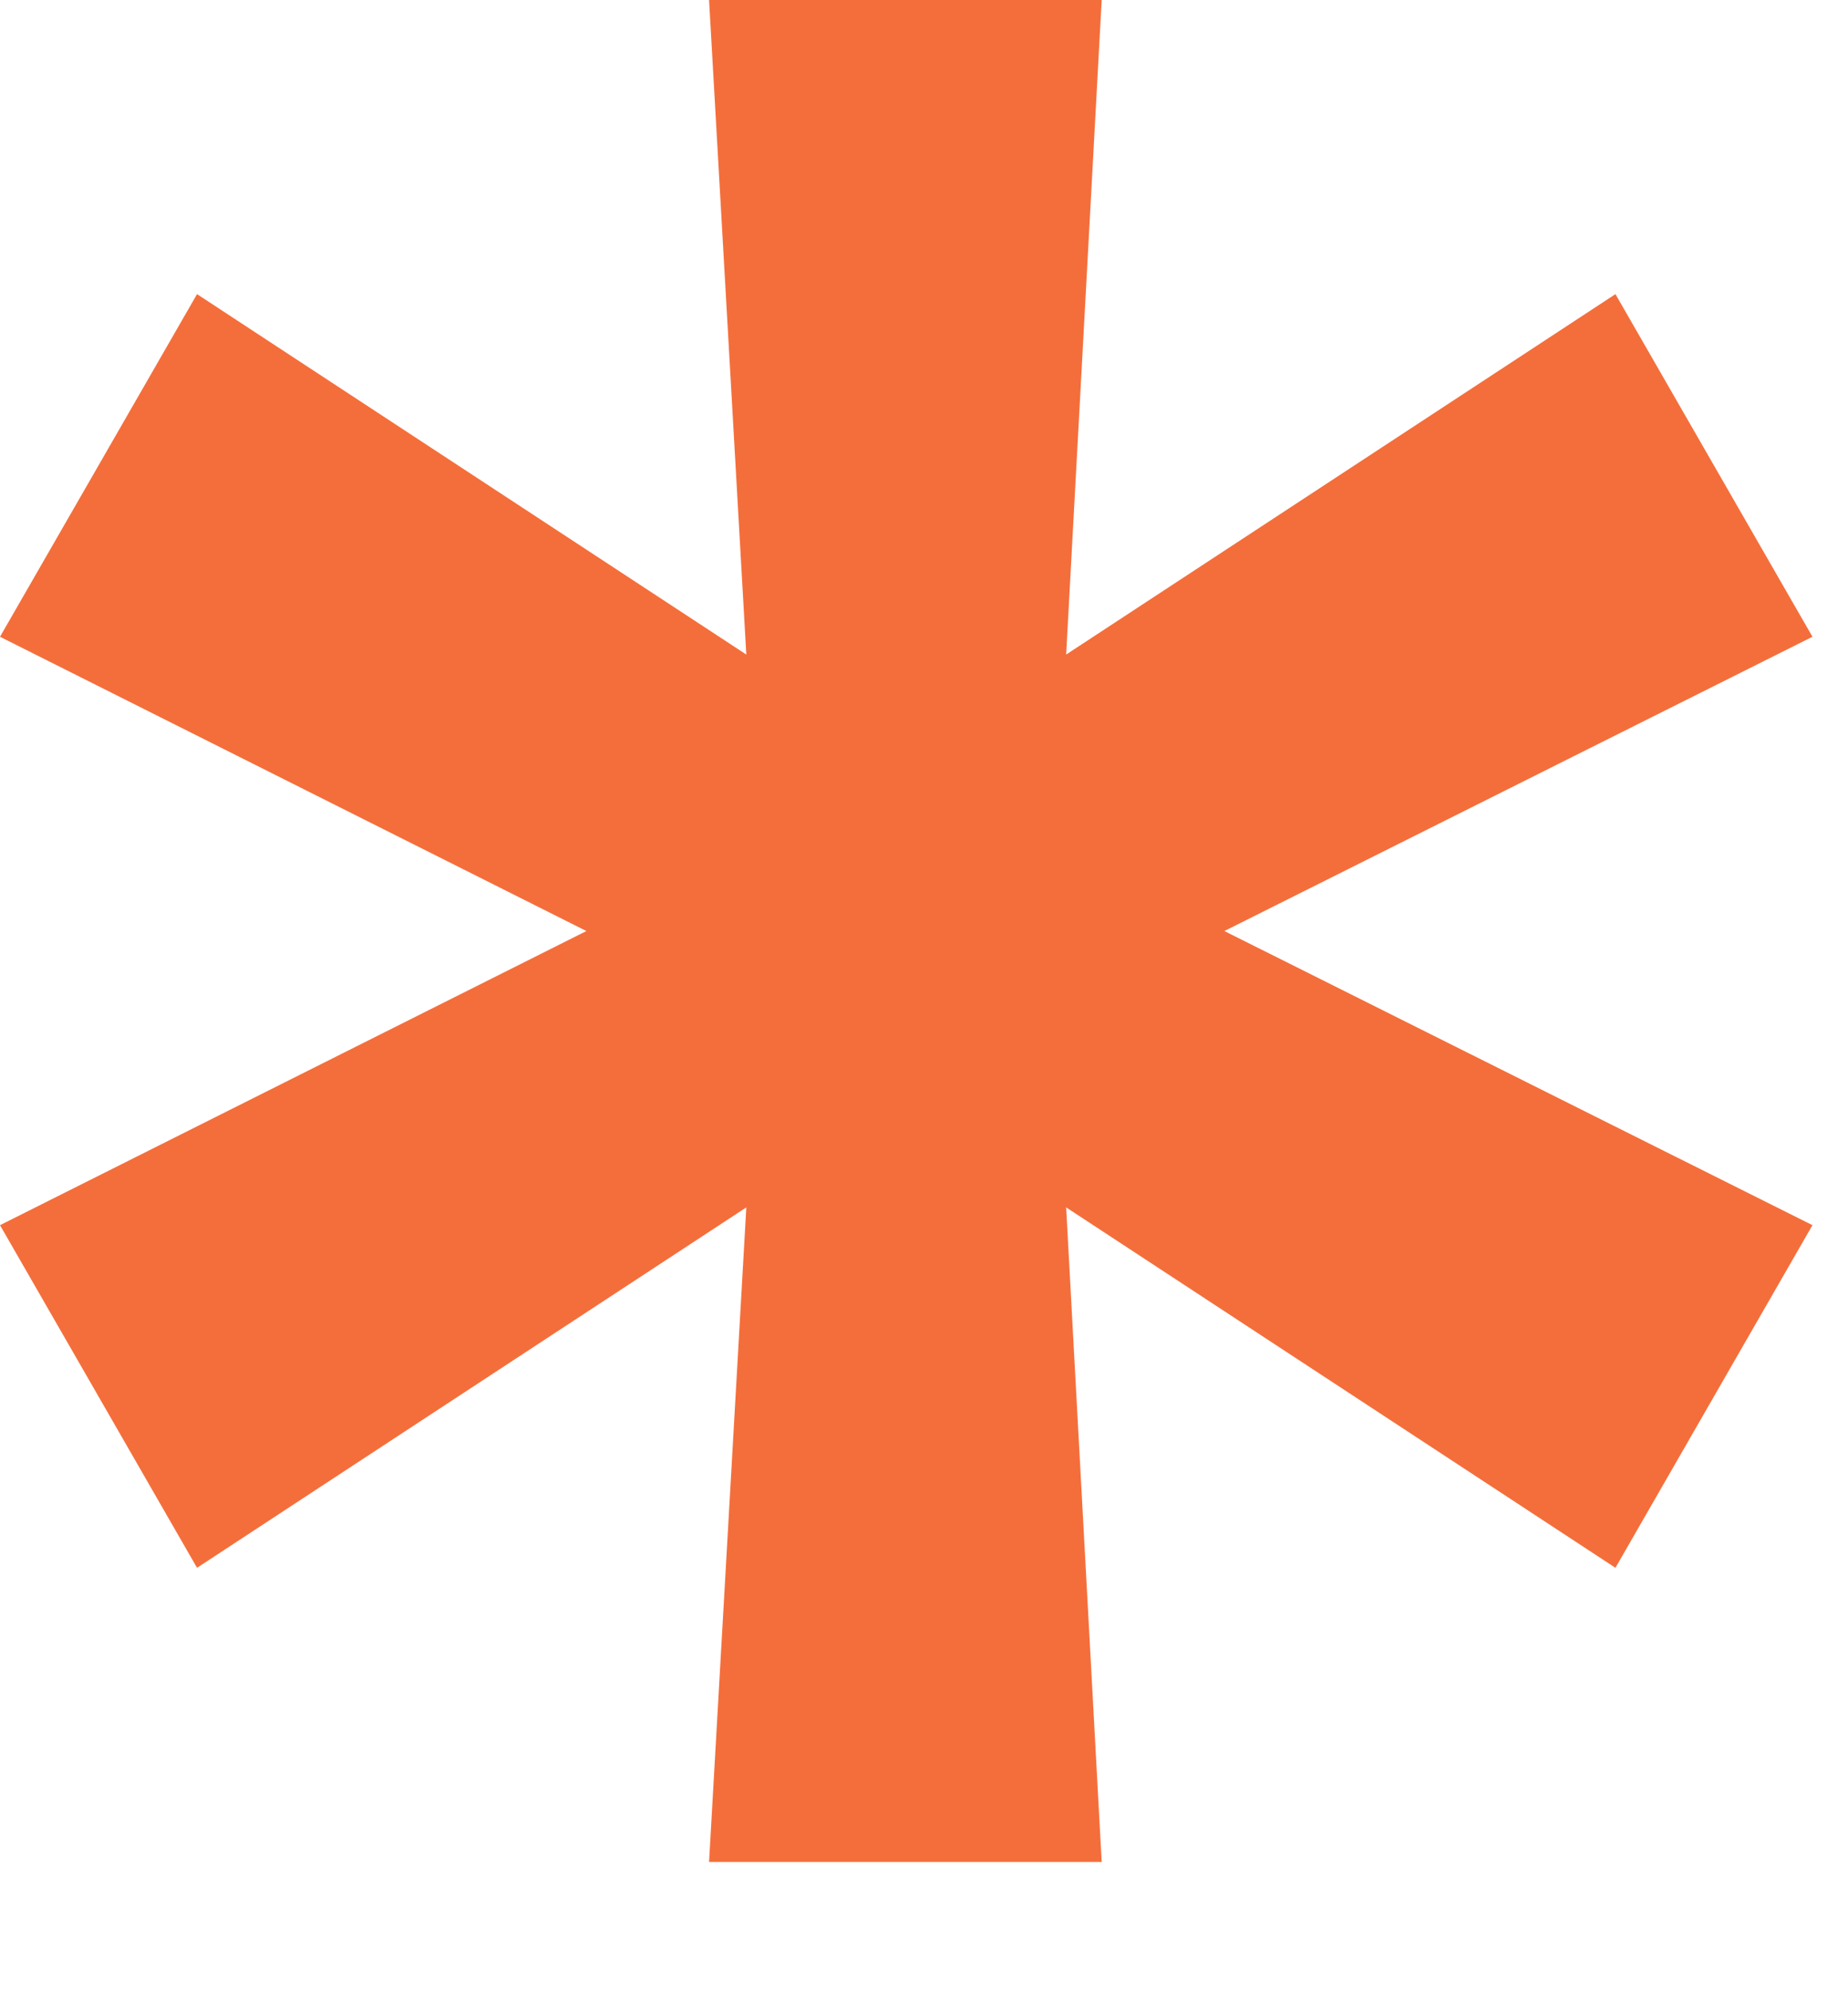
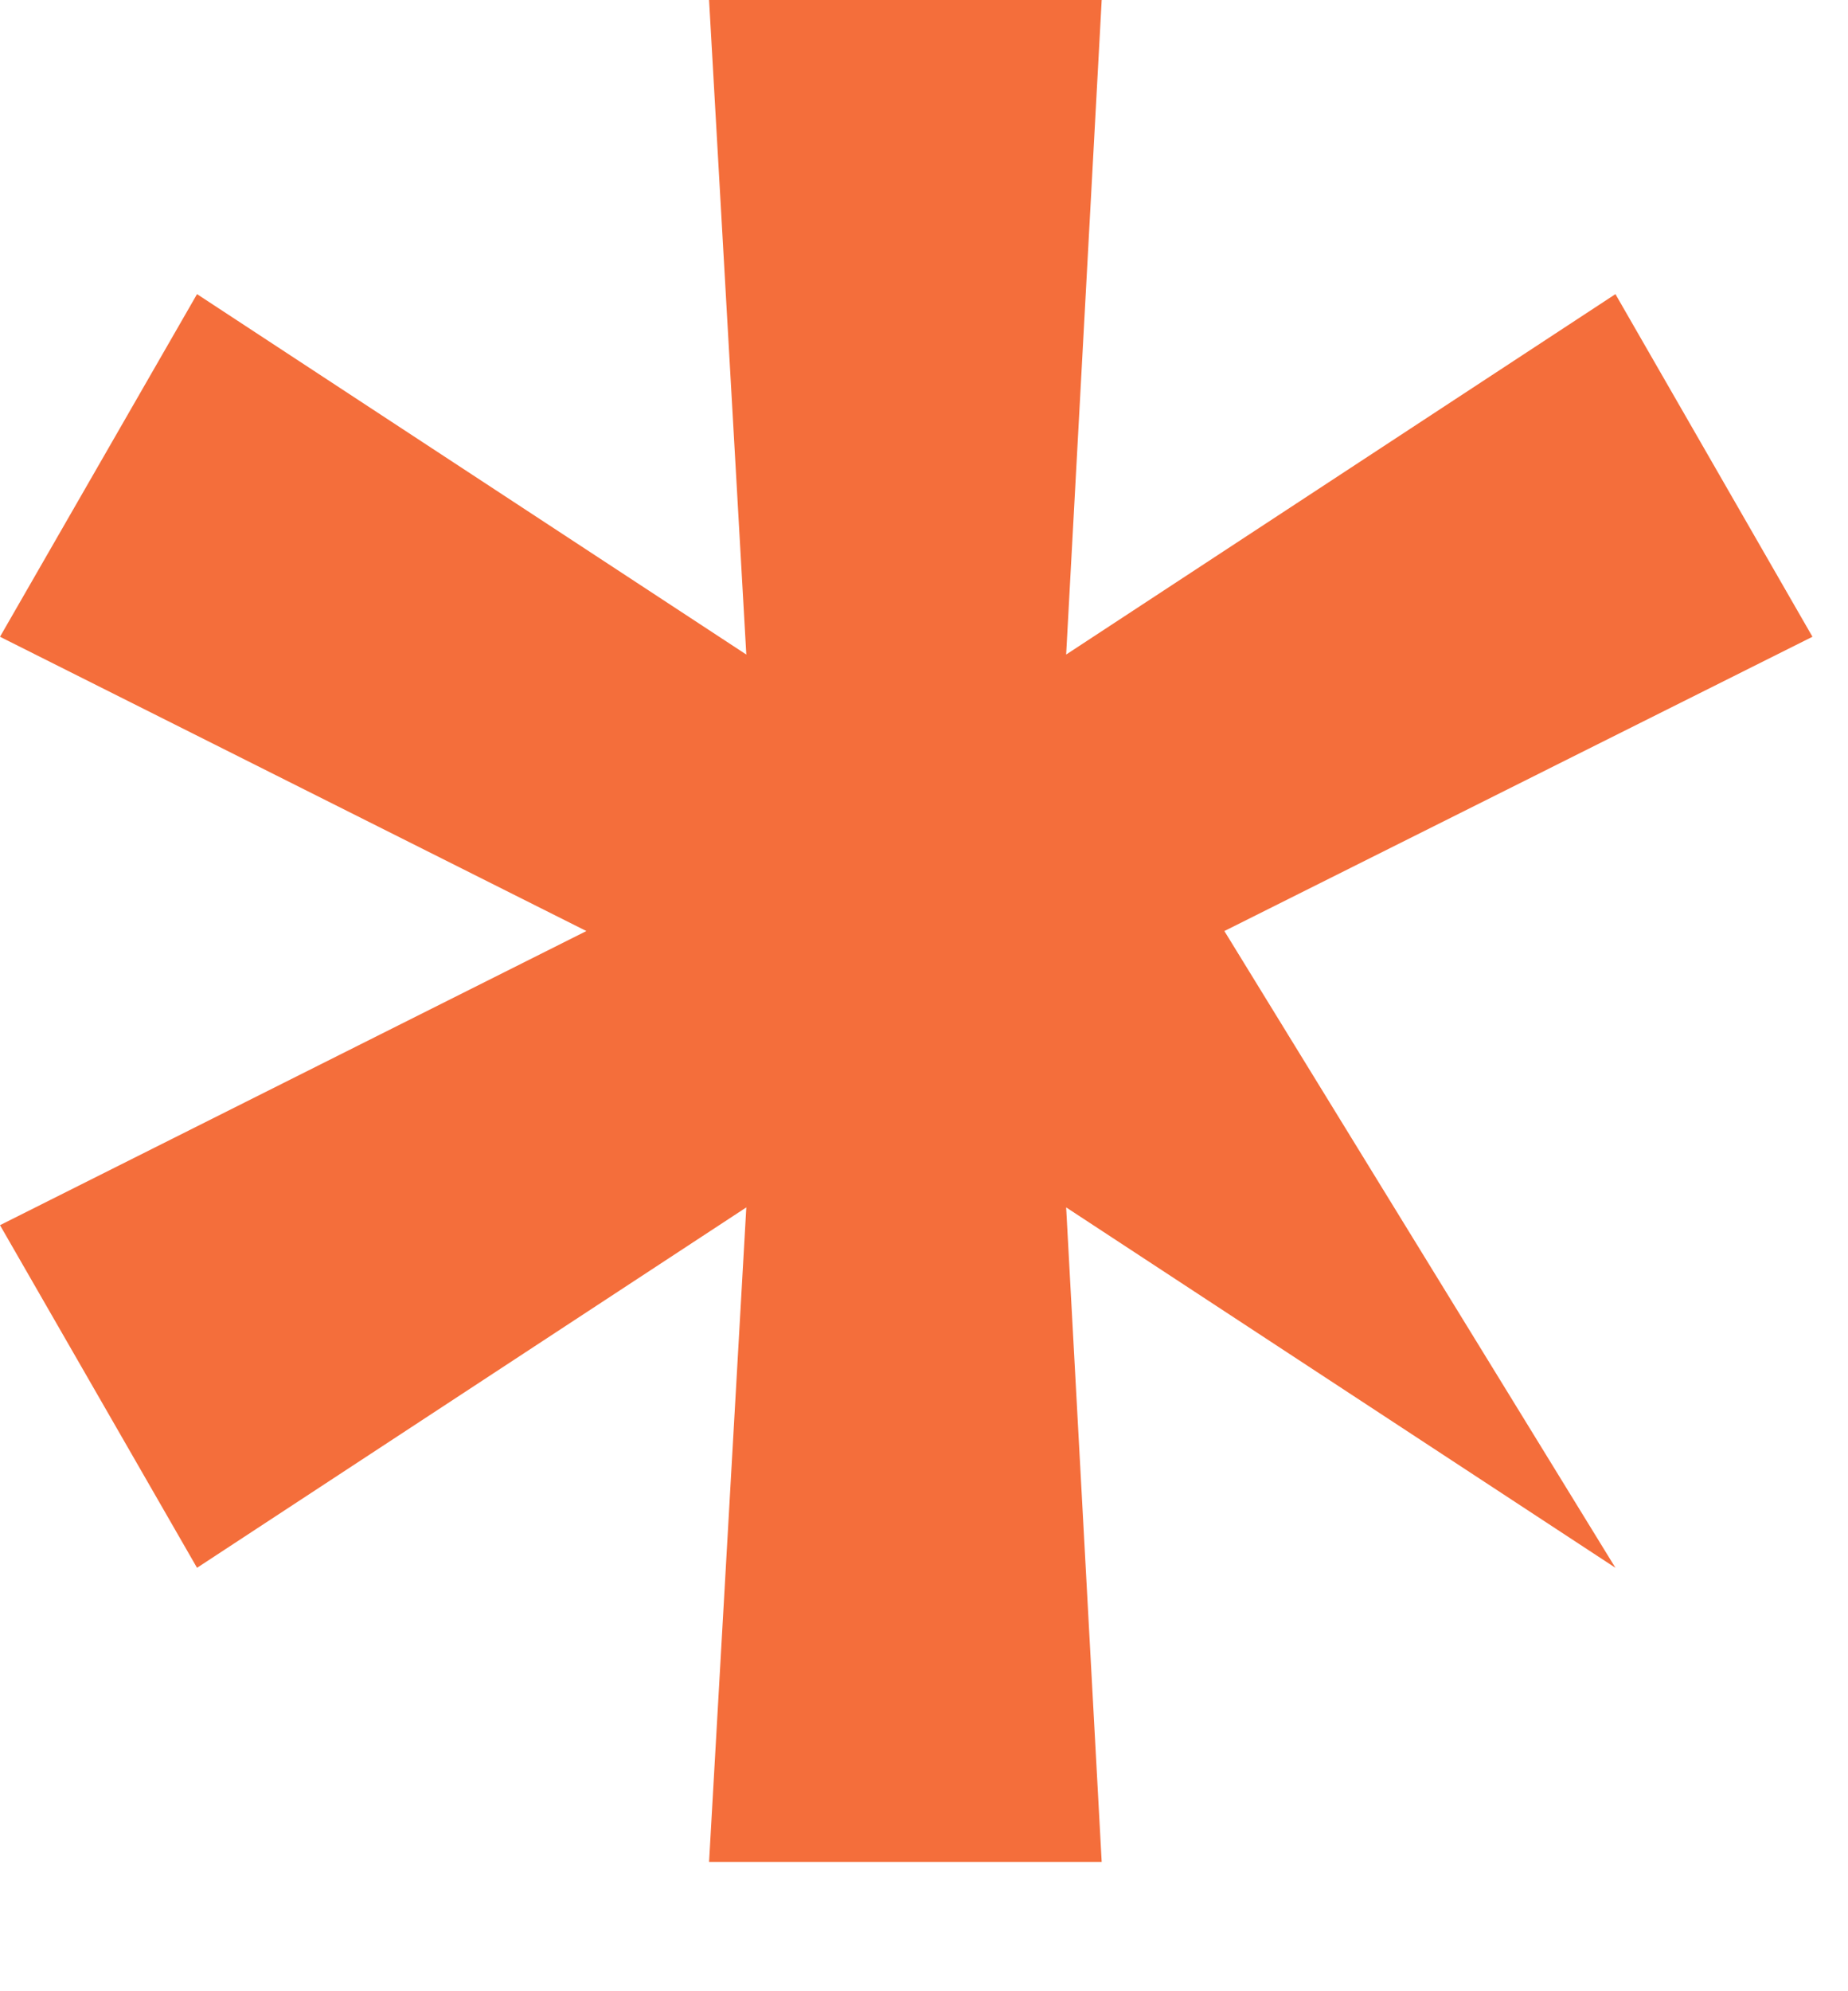
<svg xmlns="http://www.w3.org/2000/svg" width="13" height="14" viewBox="0 0 13 14" fill="none">
-   <path d="M4.988 13.091L5.25 8.489L1.386 11.023L-0 8.614L4.125 6.546L-0 4.477L1.386 2.068L5.25 4.602L4.988 0H7.75L7.5 4.602L11.364 2.068L12.75 4.477L8.613 6.546L12.75 8.614L11.364 11.023L7.5 8.489L7.75 13.091H4.988Z" fill="#F46E3B" />
+   <path d="M4.988 13.091L5.25 8.489L1.386 11.023L-0 8.614L4.125 6.546L-0 4.477L1.386 2.068L5.25 4.602L4.988 0H7.75L7.5 4.602L11.364 2.068L12.75 4.477L8.613 6.546L11.364 11.023L7.5 8.489L7.75 13.091H4.988Z" fill="#F46E3B" />
</svg>